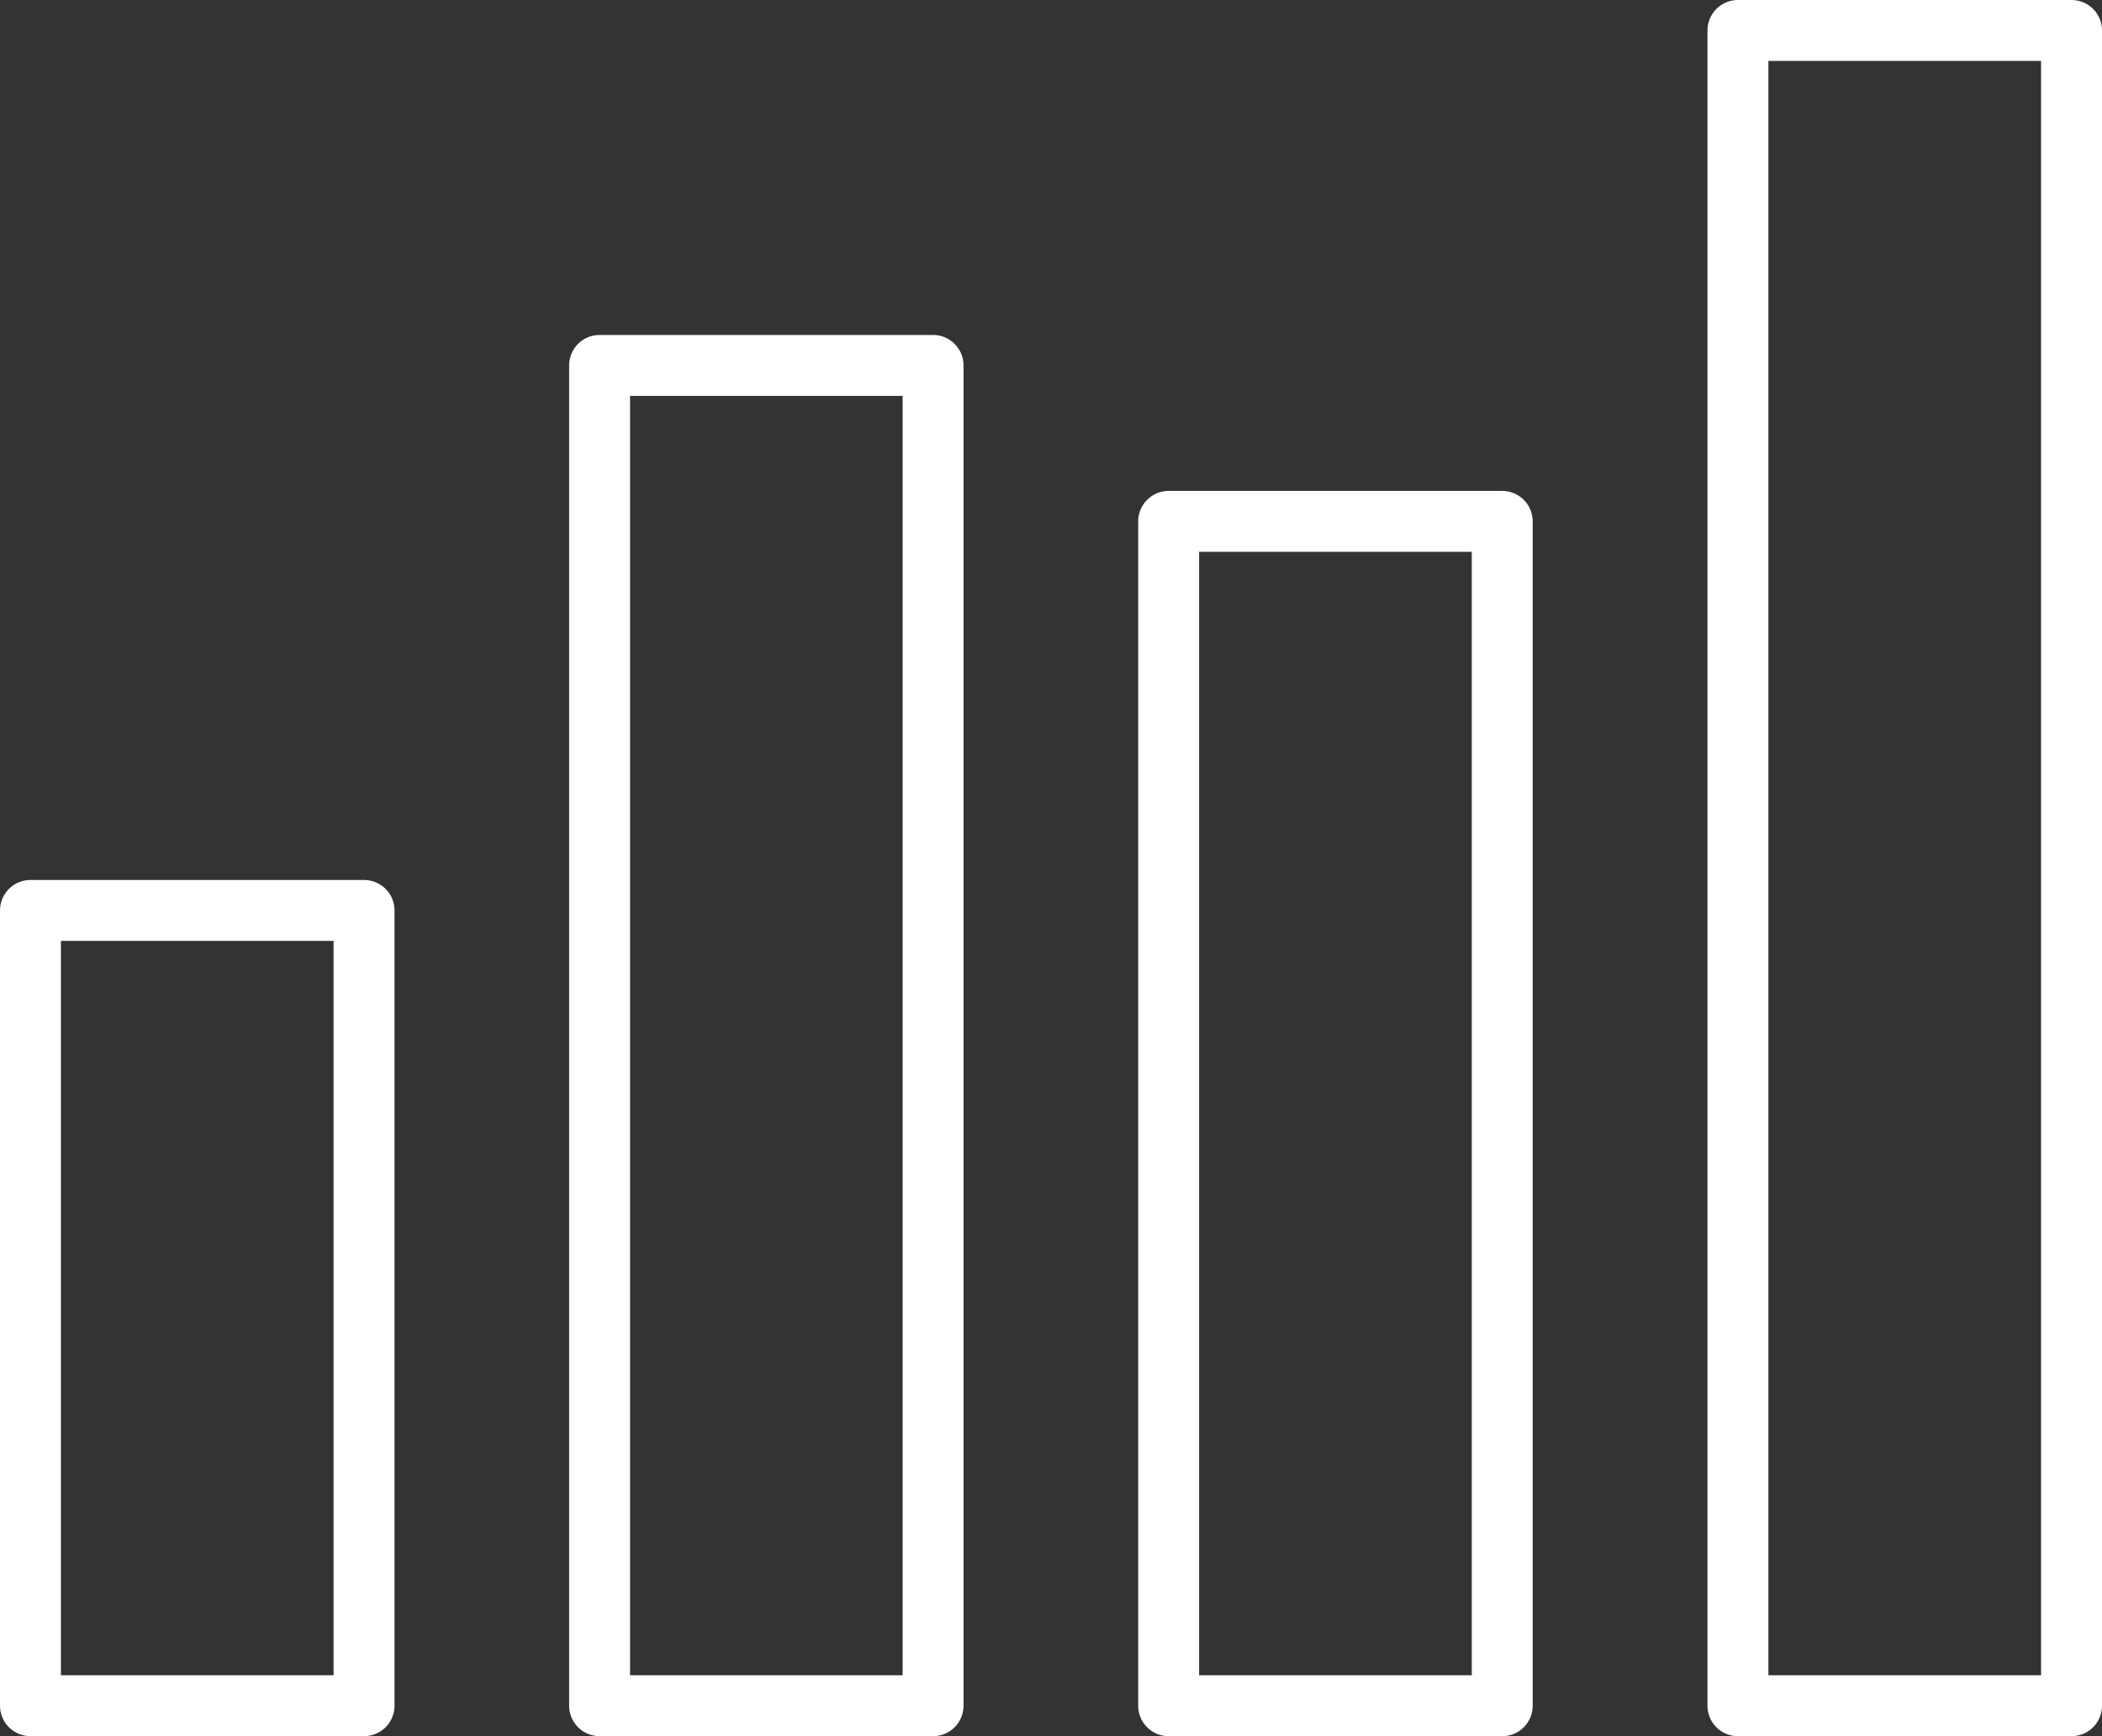
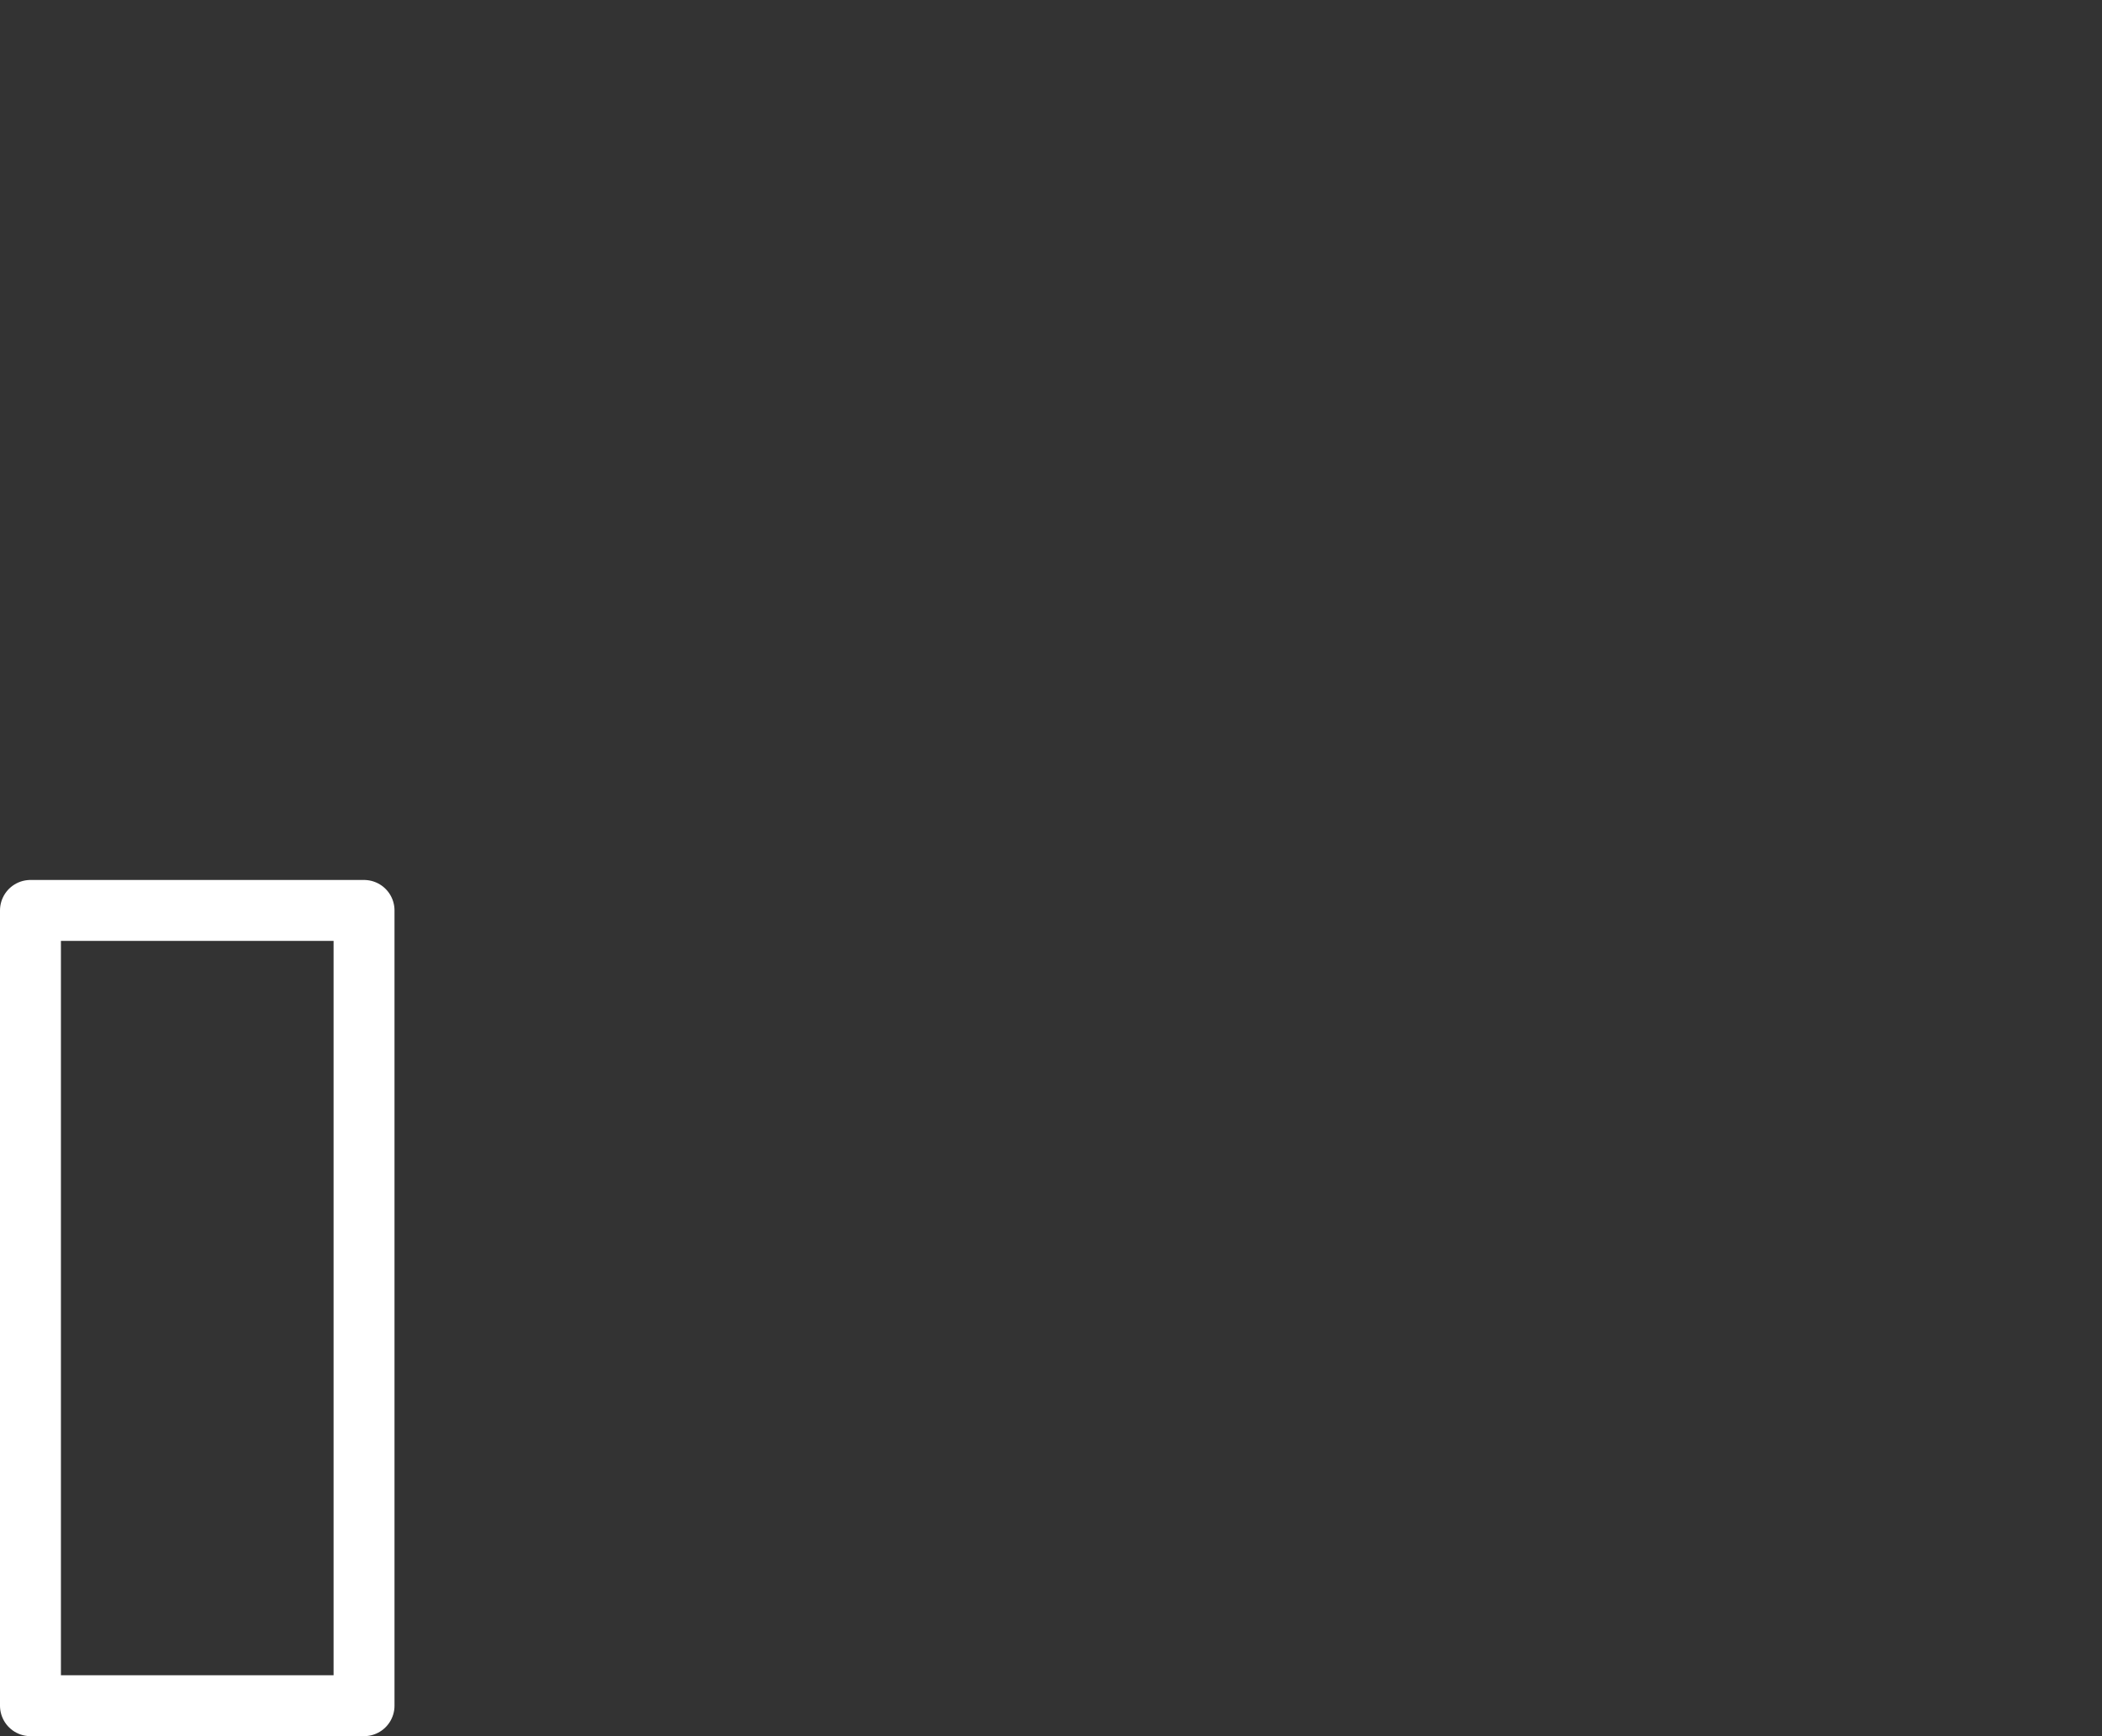
<svg xmlns="http://www.w3.org/2000/svg" width="69px" height="57px" viewBox="0 0 69 57" version="1.1">
  <rect x="0" y="0" width="69" height="57" fill="#333333" stroke="none" />
  <title>B3A34D2B-C8F0-4FD3-82BA-7E04FA06F74A</title>
  <g id="Welcome" stroke="none" stroke-width="1" fill="none" fill-rule="evenodd" stroke-linecap="round" stroke-linejoin="round">
    <g id="Product-page---Desktop-HD" transform="translate(-179, -5441)" stroke="#FFFFFF" stroke-width="2">
      <g id="Key-differ-dot-1" transform="translate(133, 5417)">
        <g id="Whiteicon-barchart" transform="translate(47, 25)">
          <g id="Group" transform="translate(0, 16.117)">
            <rect id="Rectangle" x="0" y="12.773" width="10.95" height="26.109" />
-             <rect id="Rectangle" x="37.362" y="0" width="10.95" height="38.883" />
          </g>
-           <rect id="Rectangle" x="18.682" y="10.997" width="10.947" height="44.002" />
-           <rect id="Rectangle" x="56.049" y="0" width="10.951" height="55" />
        </g>
      </g>
    </g>
  </g>
</svg>